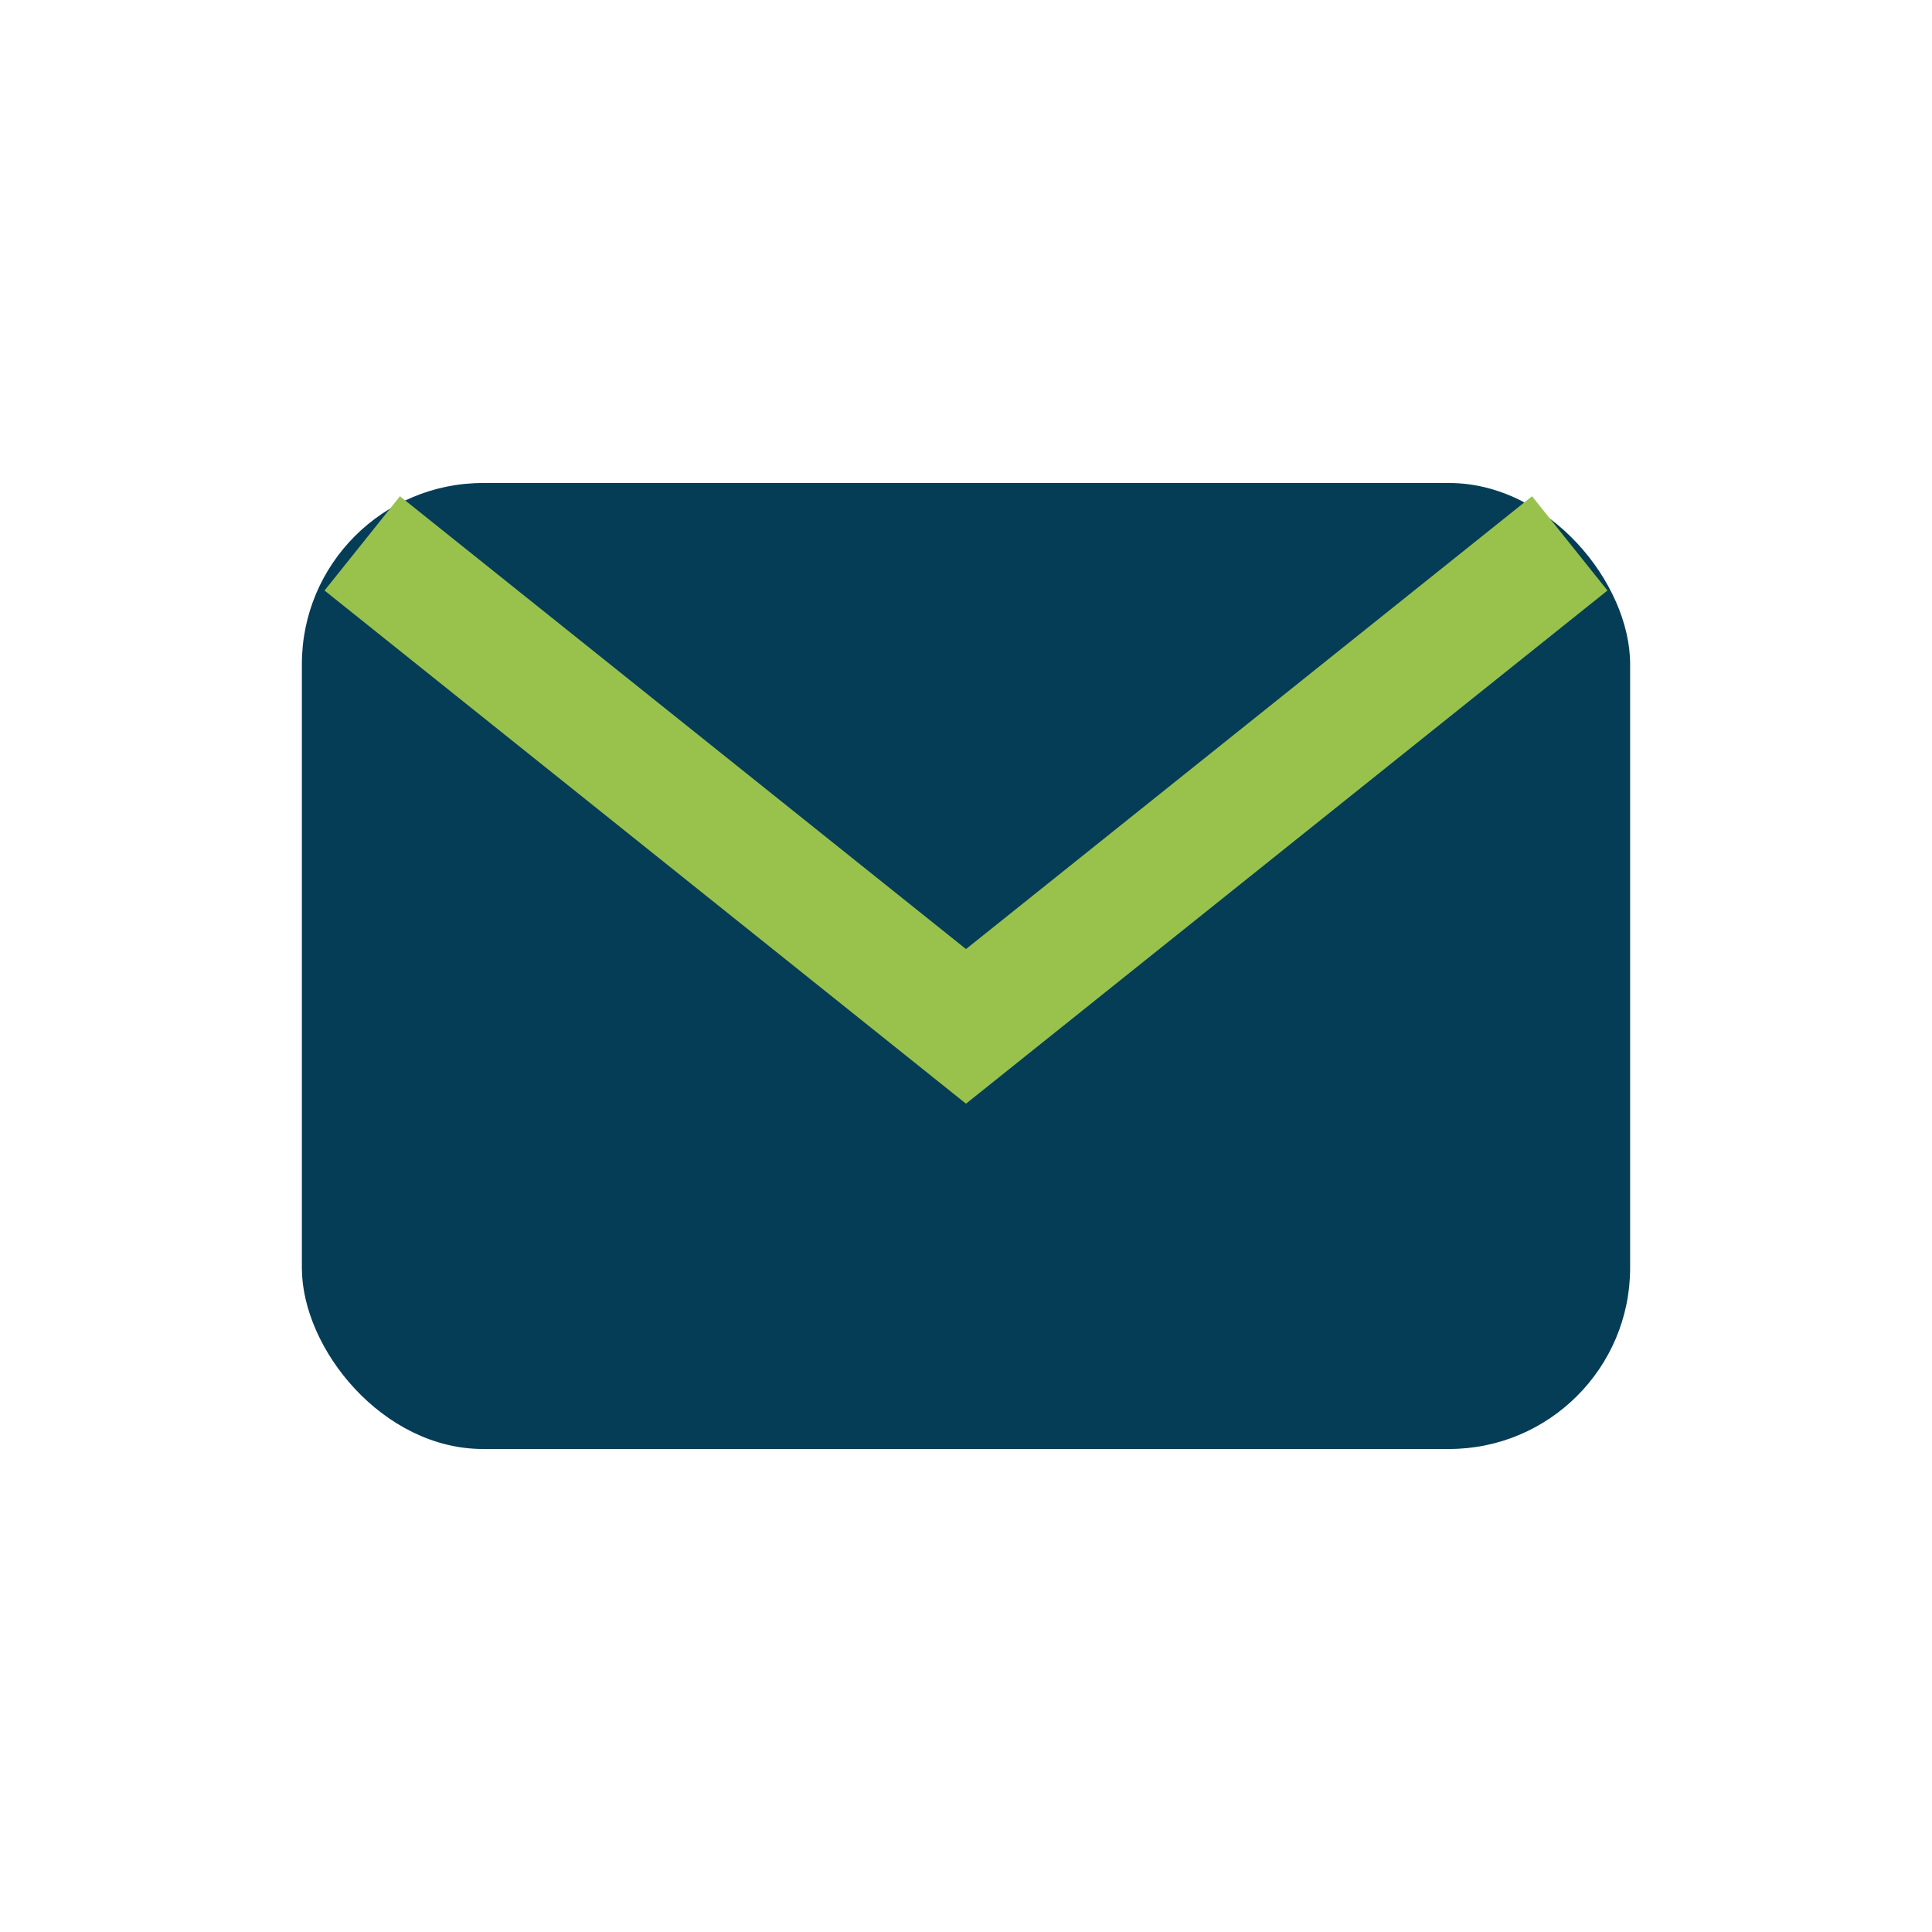
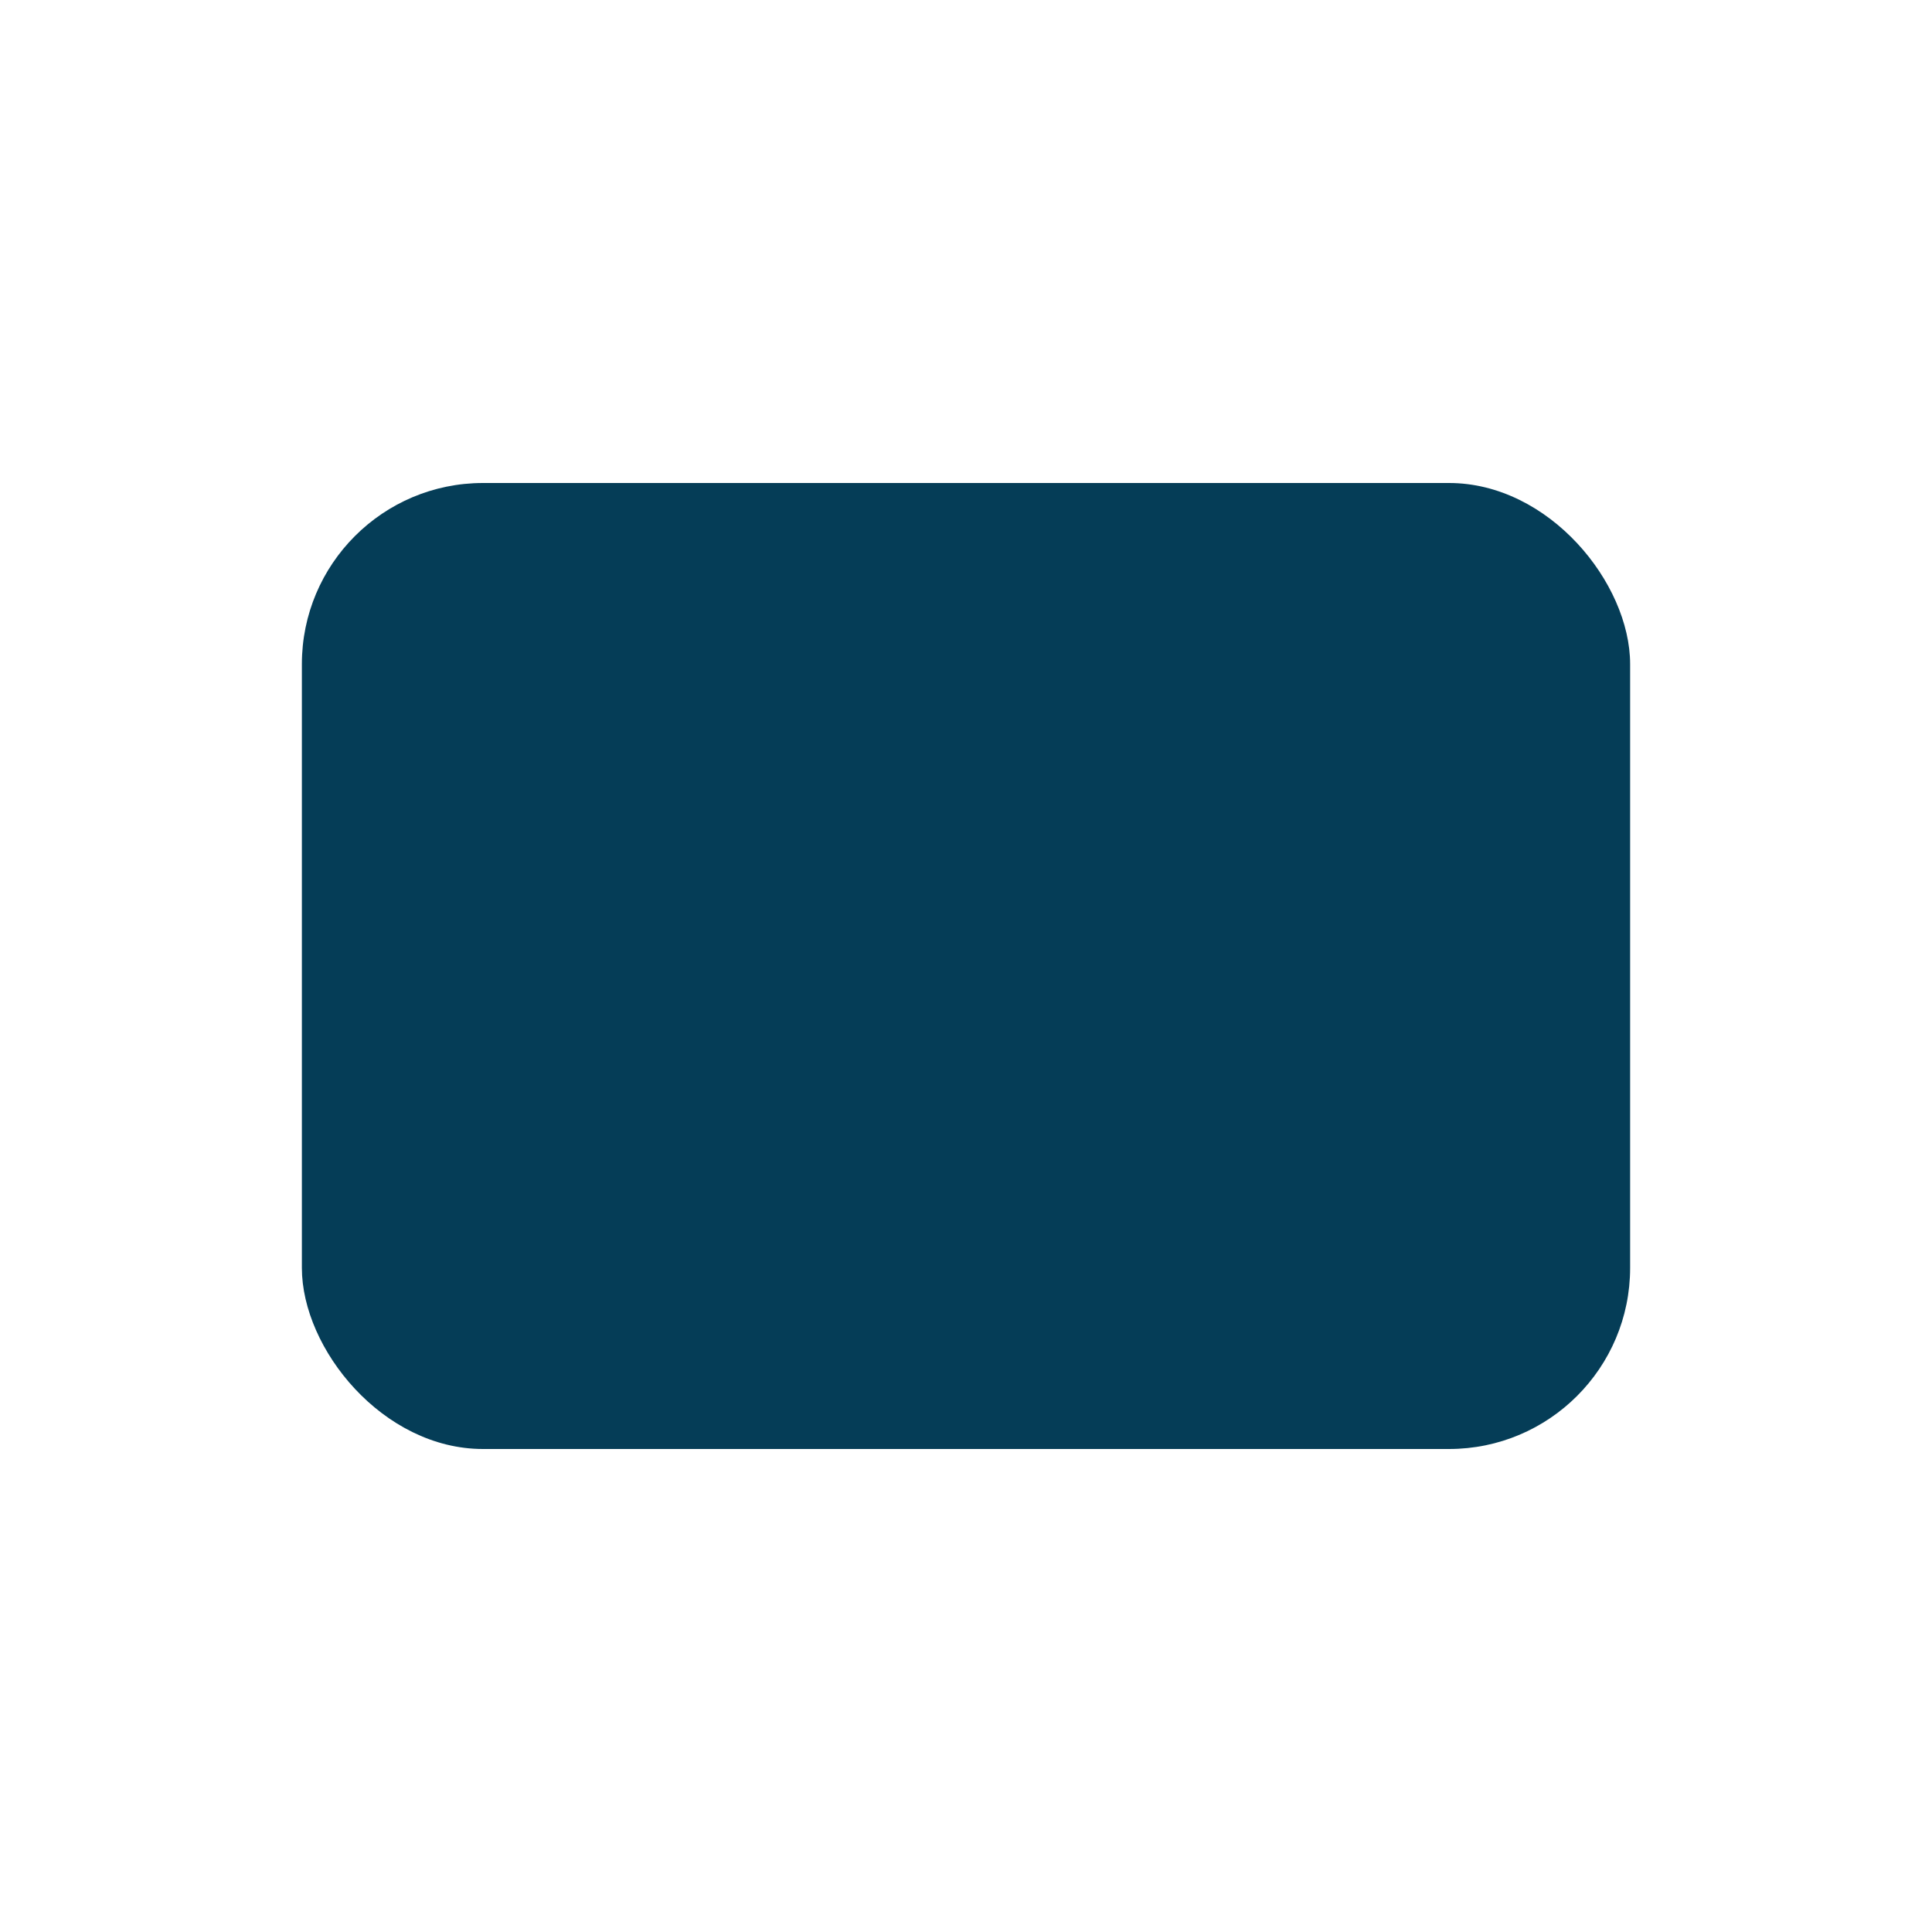
<svg xmlns="http://www.w3.org/2000/svg" width="32" height="32" viewBox="0 0 32 32">
  <rect x="5" y="8" width="22" height="16" rx="3" fill="#053d57" />
-   <path d="M6 9l10 8 10-8" stroke="#99c24d" stroke-width="2" fill="none" />
</svg>